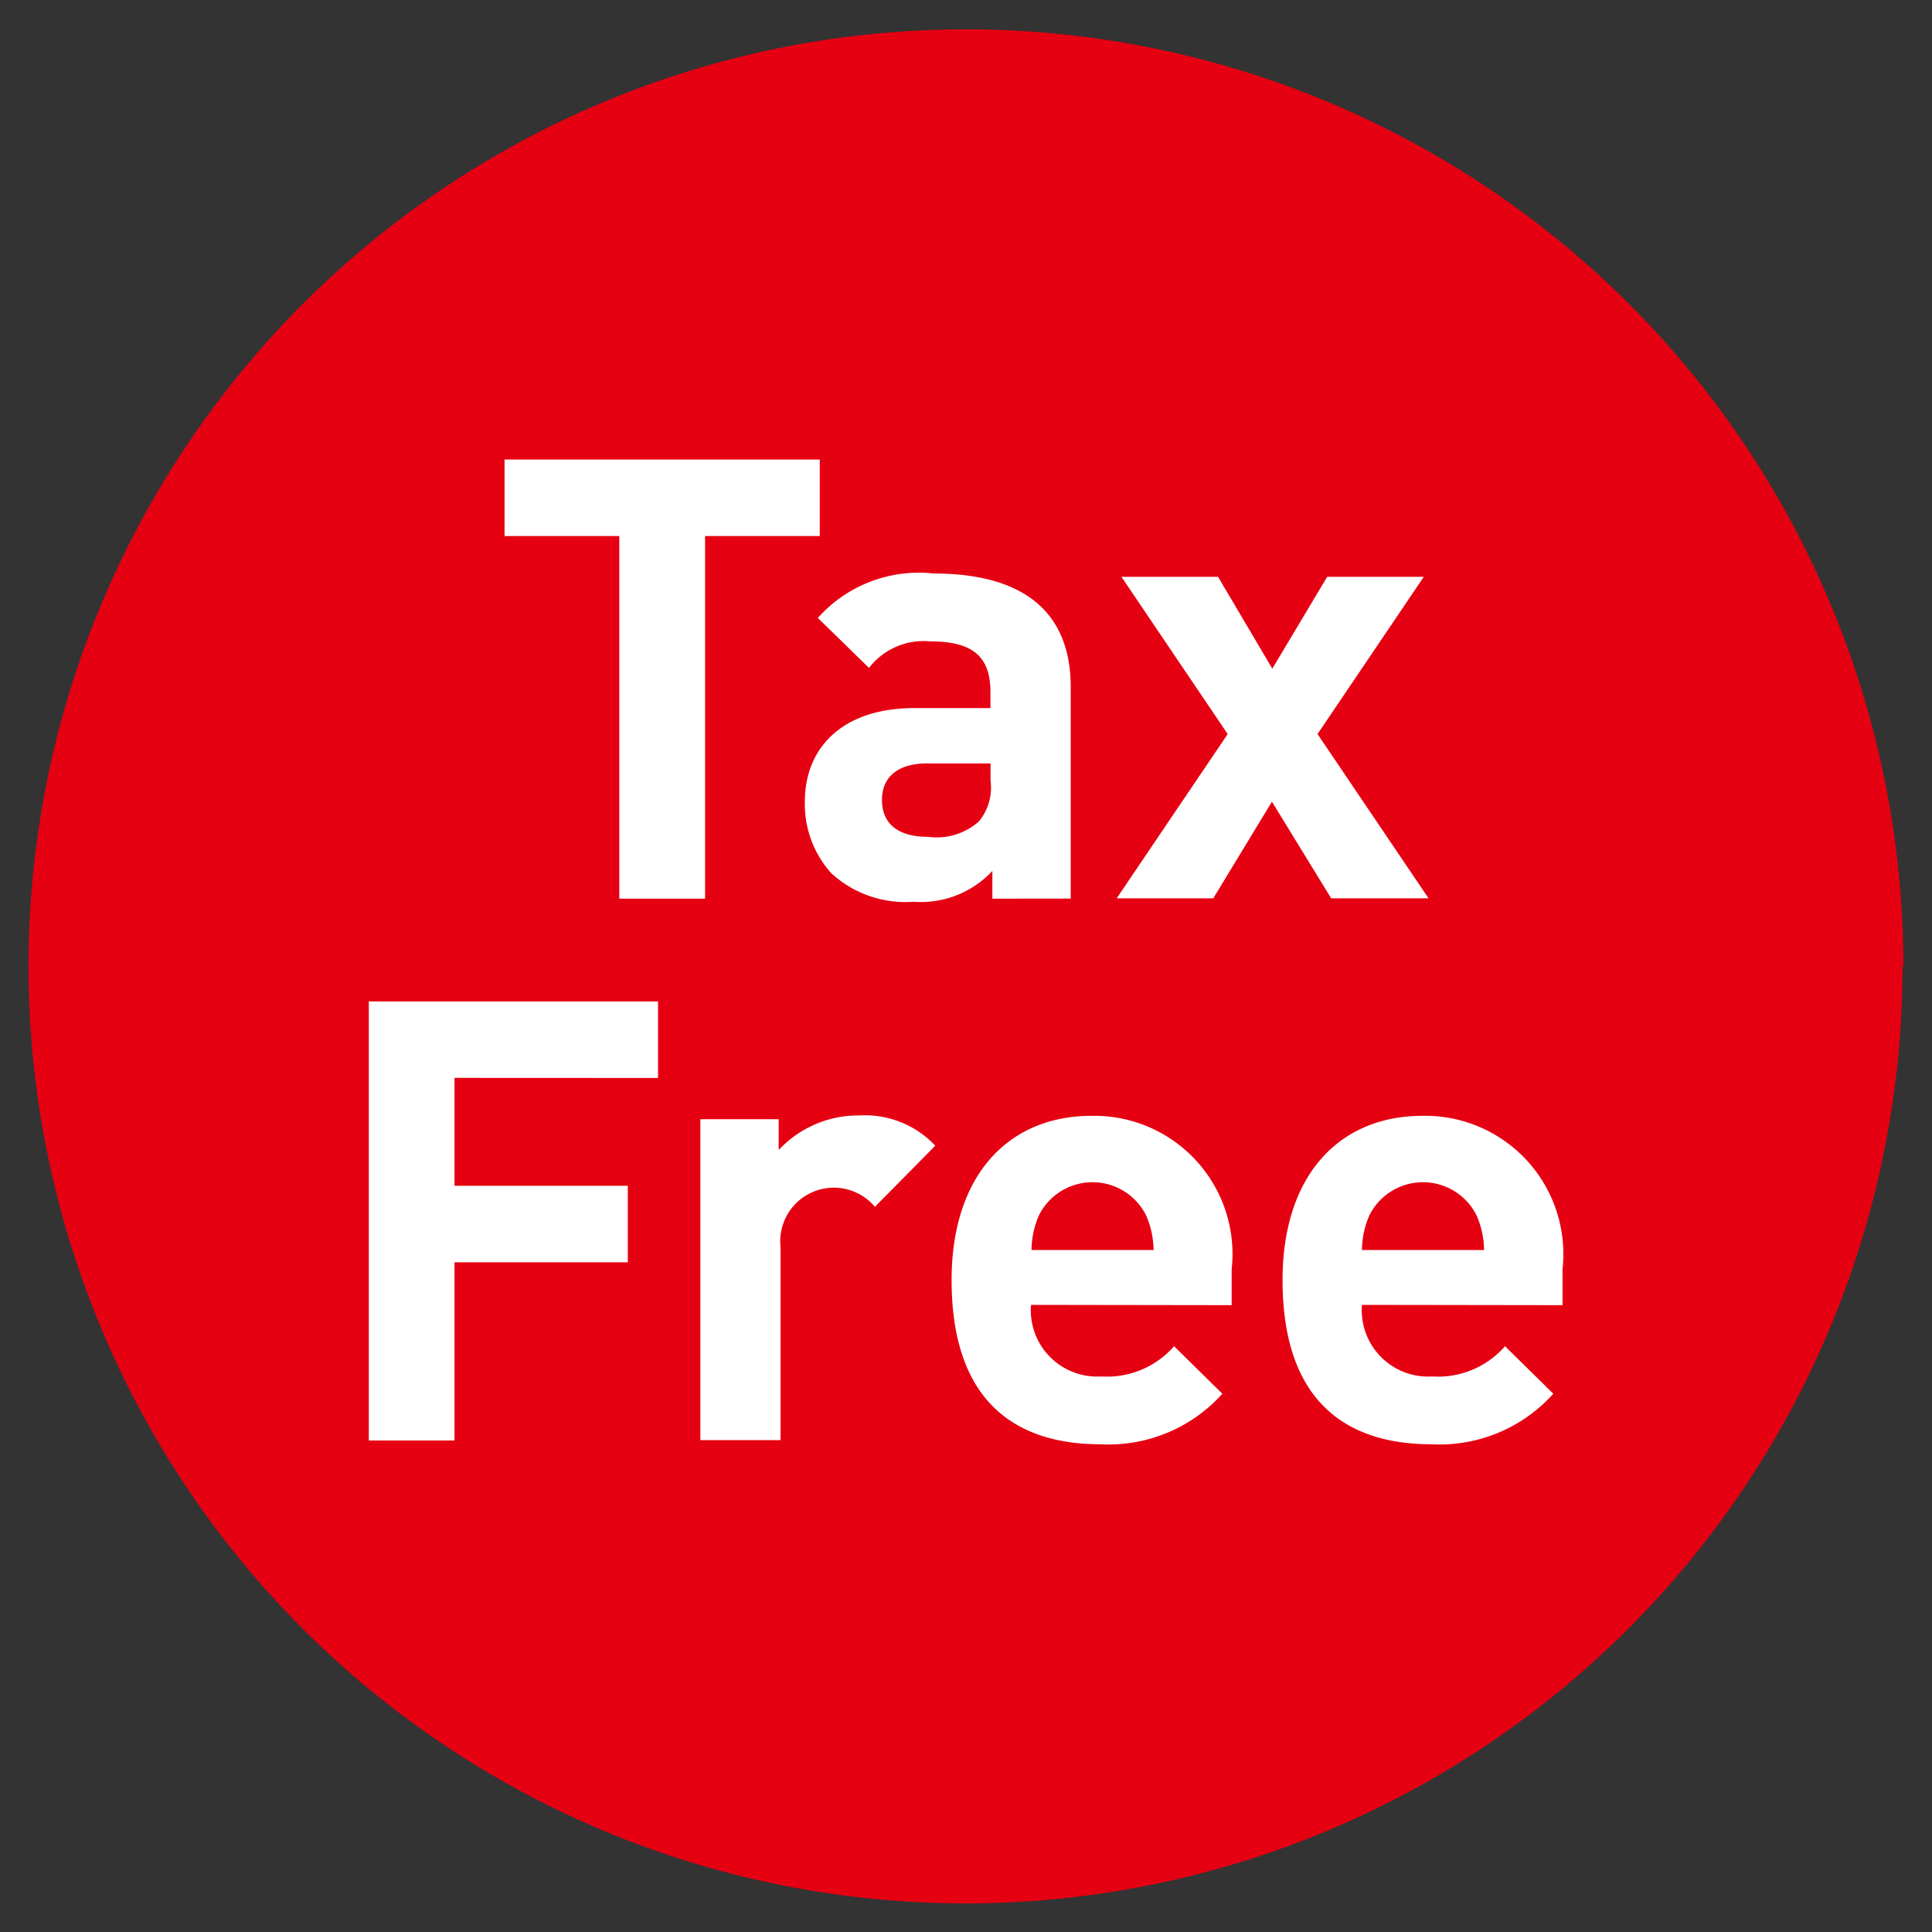
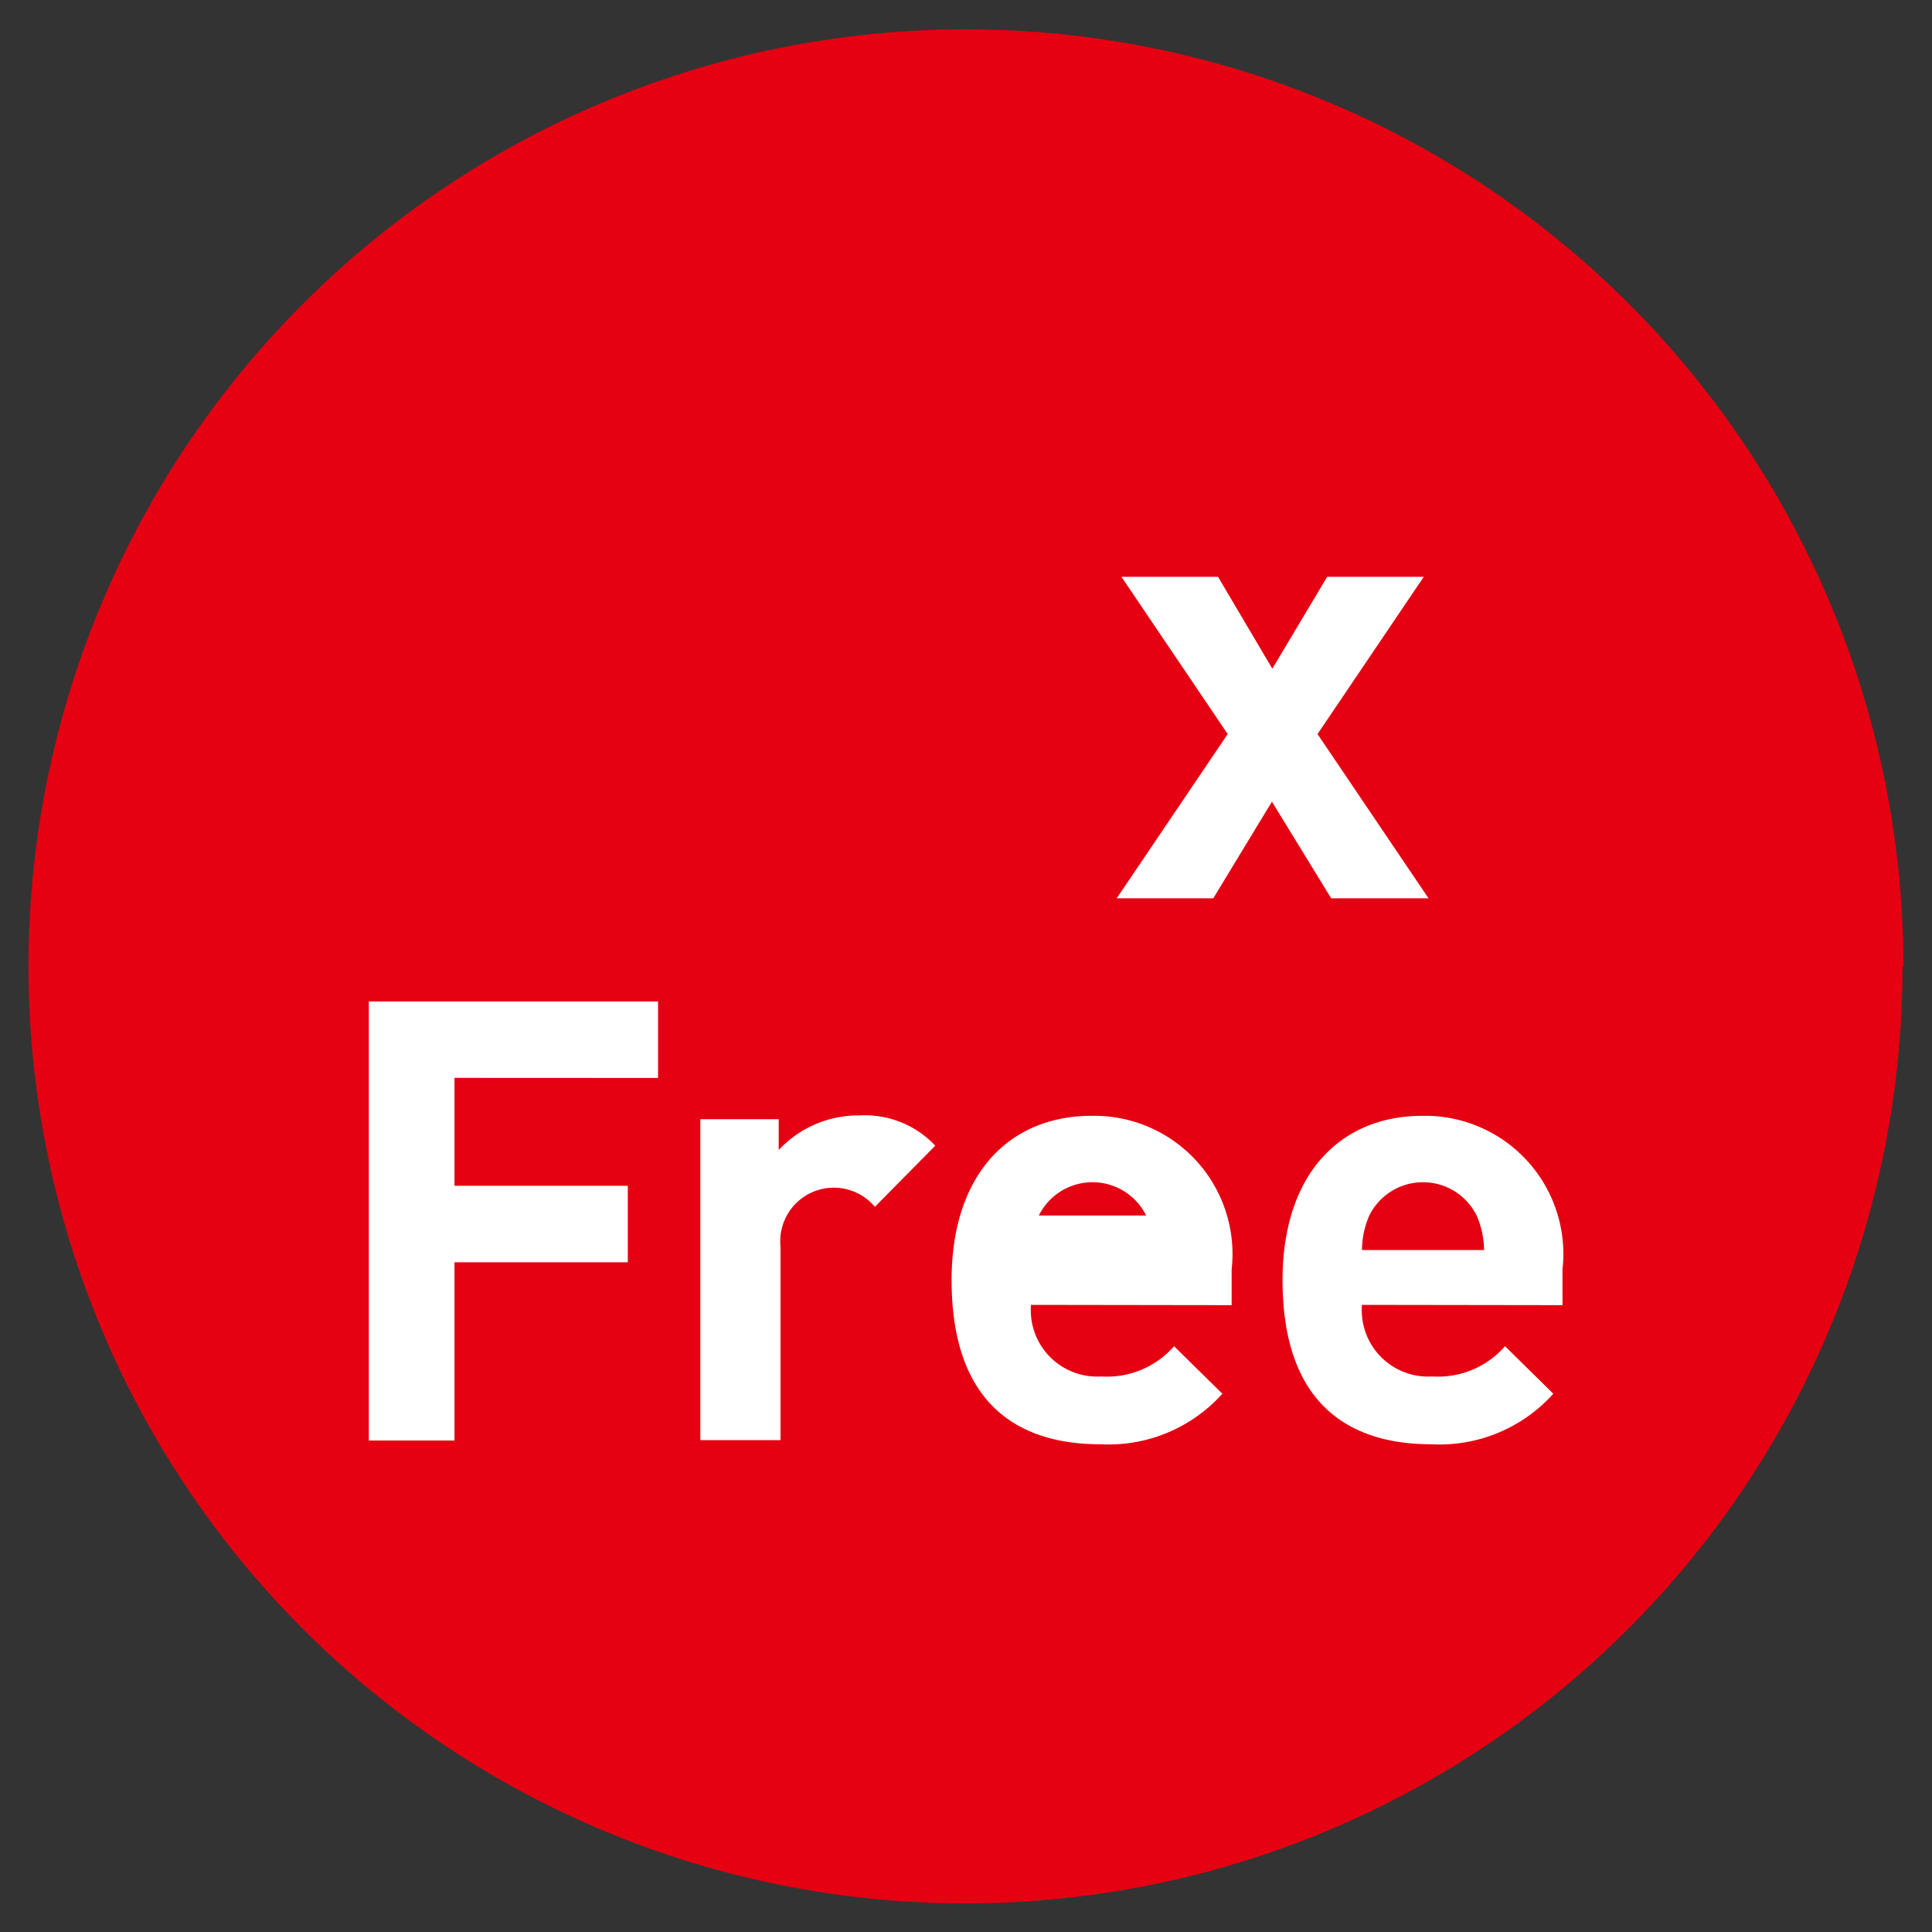
<svg xmlns="http://www.w3.org/2000/svg" width="20" height="20" viewBox="0 0 20 20">
  <rect x="0" y="0" width="20" height="20" fill="#333333" stroke="none" />
  <defs>
    <clipPath id="a">
      <rect width="20" height="20" transform="translate(-0.439 -0.439)" fill="none" />
    </clipPath>
  </defs>
  <g transform="translate(0.439 0.439)" clip-path="url(#a)">
    <path d="M19.391,9.7A9.7,9.7,0,1,1,9.7,0a9.7,9.7,0,0,1,9.7,9.7" transform="translate(-0.135 -0.135)" fill="#e50012" />
-     <path d="M40.13,35.237v3.754h-.888V35.237H38.054v-.792h3.263v.792Z" transform="translate(-33.27 -30.127)" fill="#fff" />
-     <path d="M64.039,46.946v-.287a1.011,1.011,0,0,1-.817.319,1.134,1.134,0,0,1-.849-.294,1.065,1.065,0,0,1-.275-.747c0-.53.364-.964,1.136-.964h.785v-.166c0-.364-.179-.524-.619-.524a.714.714,0,0,0-.638.274l-.53-.517a1.4,1.4,0,0,1,1.2-.46c.932,0,1.418.4,1.418,1.175v2.19Zm-.019-1.4h-.658c-.3,0-.466.14-.466.377s.153.383.479.383a.658.658,0,0,0,.524-.159.548.548,0,0,0,.121-.422Z" transform="translate(-54.205 -38.082)" fill="#fff" />
    <path d="M89.318,47.2l-.613-1-.607,1h-1l1.149-1.7-1.1-1.628h1l.562.951.568-.951h1l-1.1,1.628,1.149,1.7Z" transform="translate(-75.977 -38.34)" fill="#fff" />
    <path d="M28.07,78.63v1.117h1.794v.792H28.07v1.845h-.887V77.839h2.994v.792Z" transform="translate(-23.804 -67.911)" fill="#fff" />
    <path d="M55.535,87.92a.555.555,0,0,0-.977.415v2h-.83V87.013h.811v.319a1.126,1.126,0,0,1,.836-.358,1,1,0,0,1,.785.313Z" transform="translate(-46.917 -75.866)" fill="#fff" />
-     <path d="M74.708,88.935a.687.687,0,0,0,.728.741.921.921,0,0,0,.753-.313l.5.492a1.585,1.585,0,0,1-1.264.523c-.785,0-1.539-.357-1.539-1.7,0-1.085.588-1.7,1.45-1.7a1.431,1.431,0,0,1,1.449,1.59v.37ZM75.9,88.01a.62.62,0,0,0-1.111,0,.926.926,0,0,0-.076.357h1.264a.92.92,0,0,0-.077-.357" transform="translate(-64.474 -75.866)" fill="#fff" />
+     <path d="M74.708,88.935a.687.687,0,0,0,.728.741.921.921,0,0,0,.753-.313l.5.492a1.585,1.585,0,0,1-1.264.523c-.785,0-1.539-.357-1.539-1.7,0-1.085.588-1.7,1.45-1.7a1.431,1.431,0,0,1,1.449,1.59v.37ZM75.9,88.01a.62.62,0,0,0-1.111,0,.926.926,0,0,0-.076.357a.92.92,0,0,0-.077-.357" transform="translate(-64.474 -75.866)" fill="#fff" />
    <path d="M101.212,88.935a.687.687,0,0,0,.727.741.921.921,0,0,0,.754-.313l.5.492a1.584,1.584,0,0,1-1.264.523c-.785,0-1.539-.357-1.539-1.7,0-1.085.587-1.7,1.449-1.7a1.431,1.431,0,0,1,1.449,1.59v.37Zm1.187-.925a.62.62,0,0,0-1.111,0,.908.908,0,0,0-.076.357h1.264a.915.915,0,0,0-.077-.357" transform="translate(-87.552 -75.866)" fill="#fff" />
  </g>
</svg>